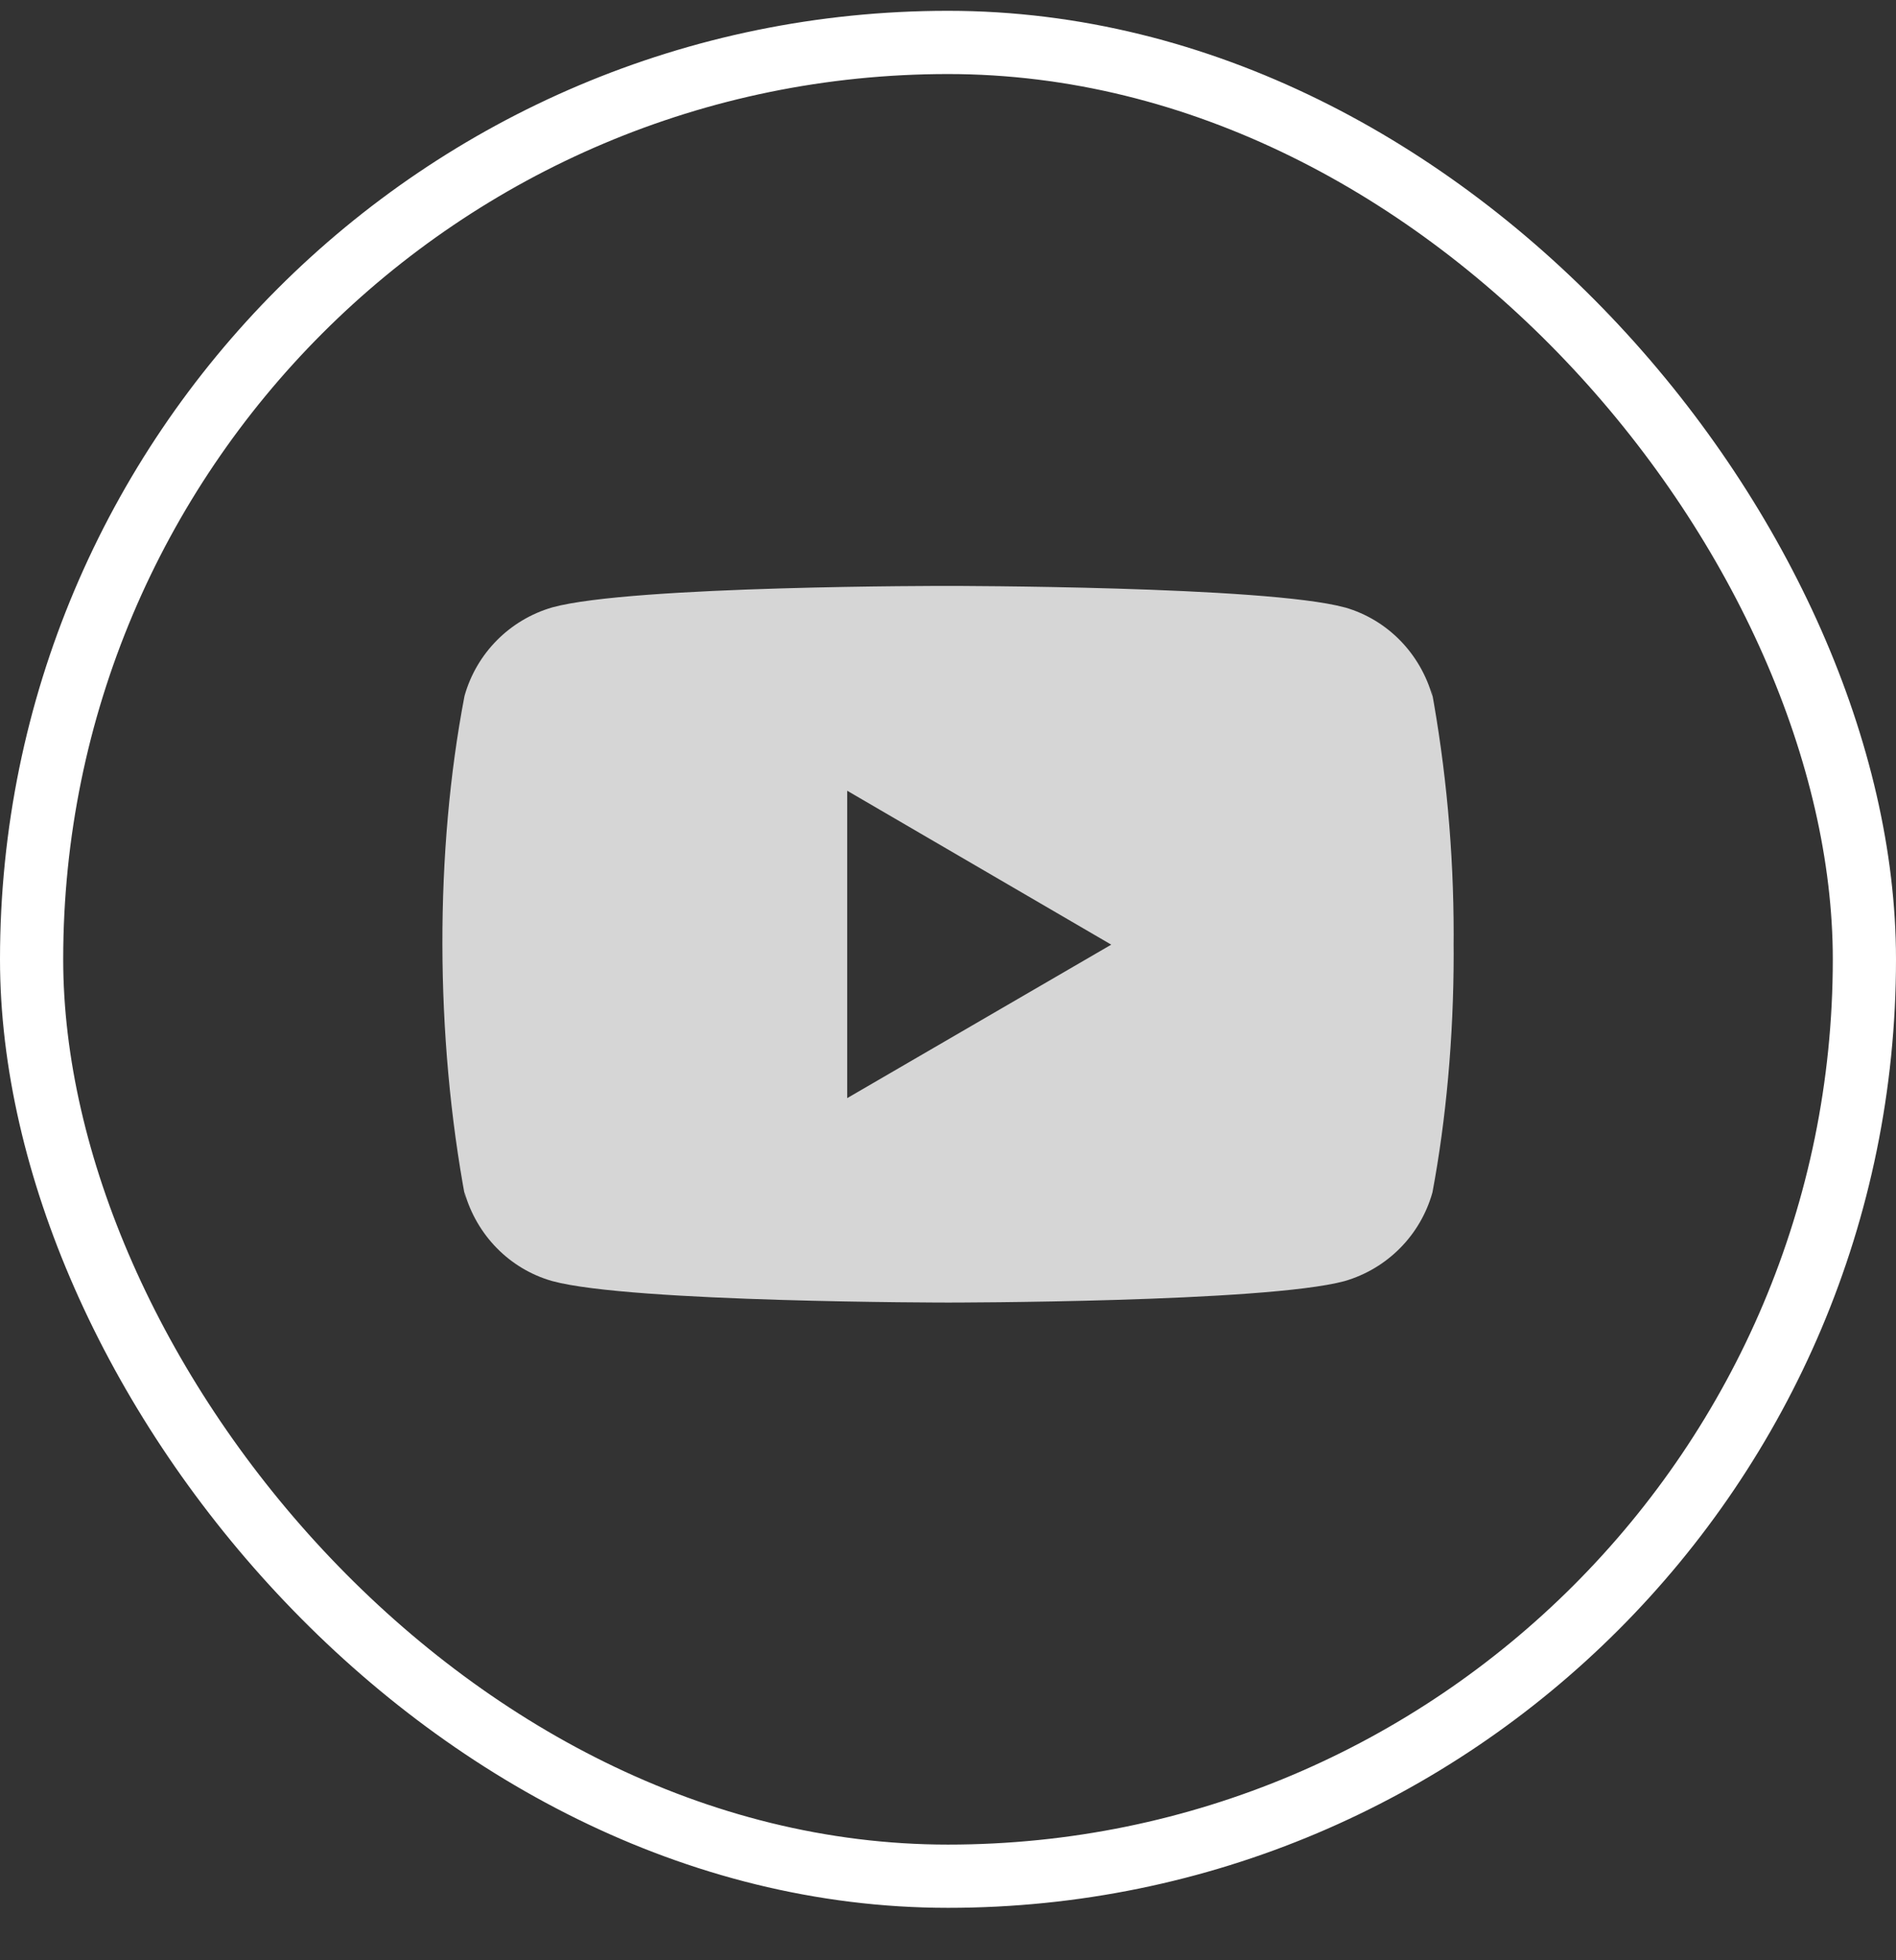
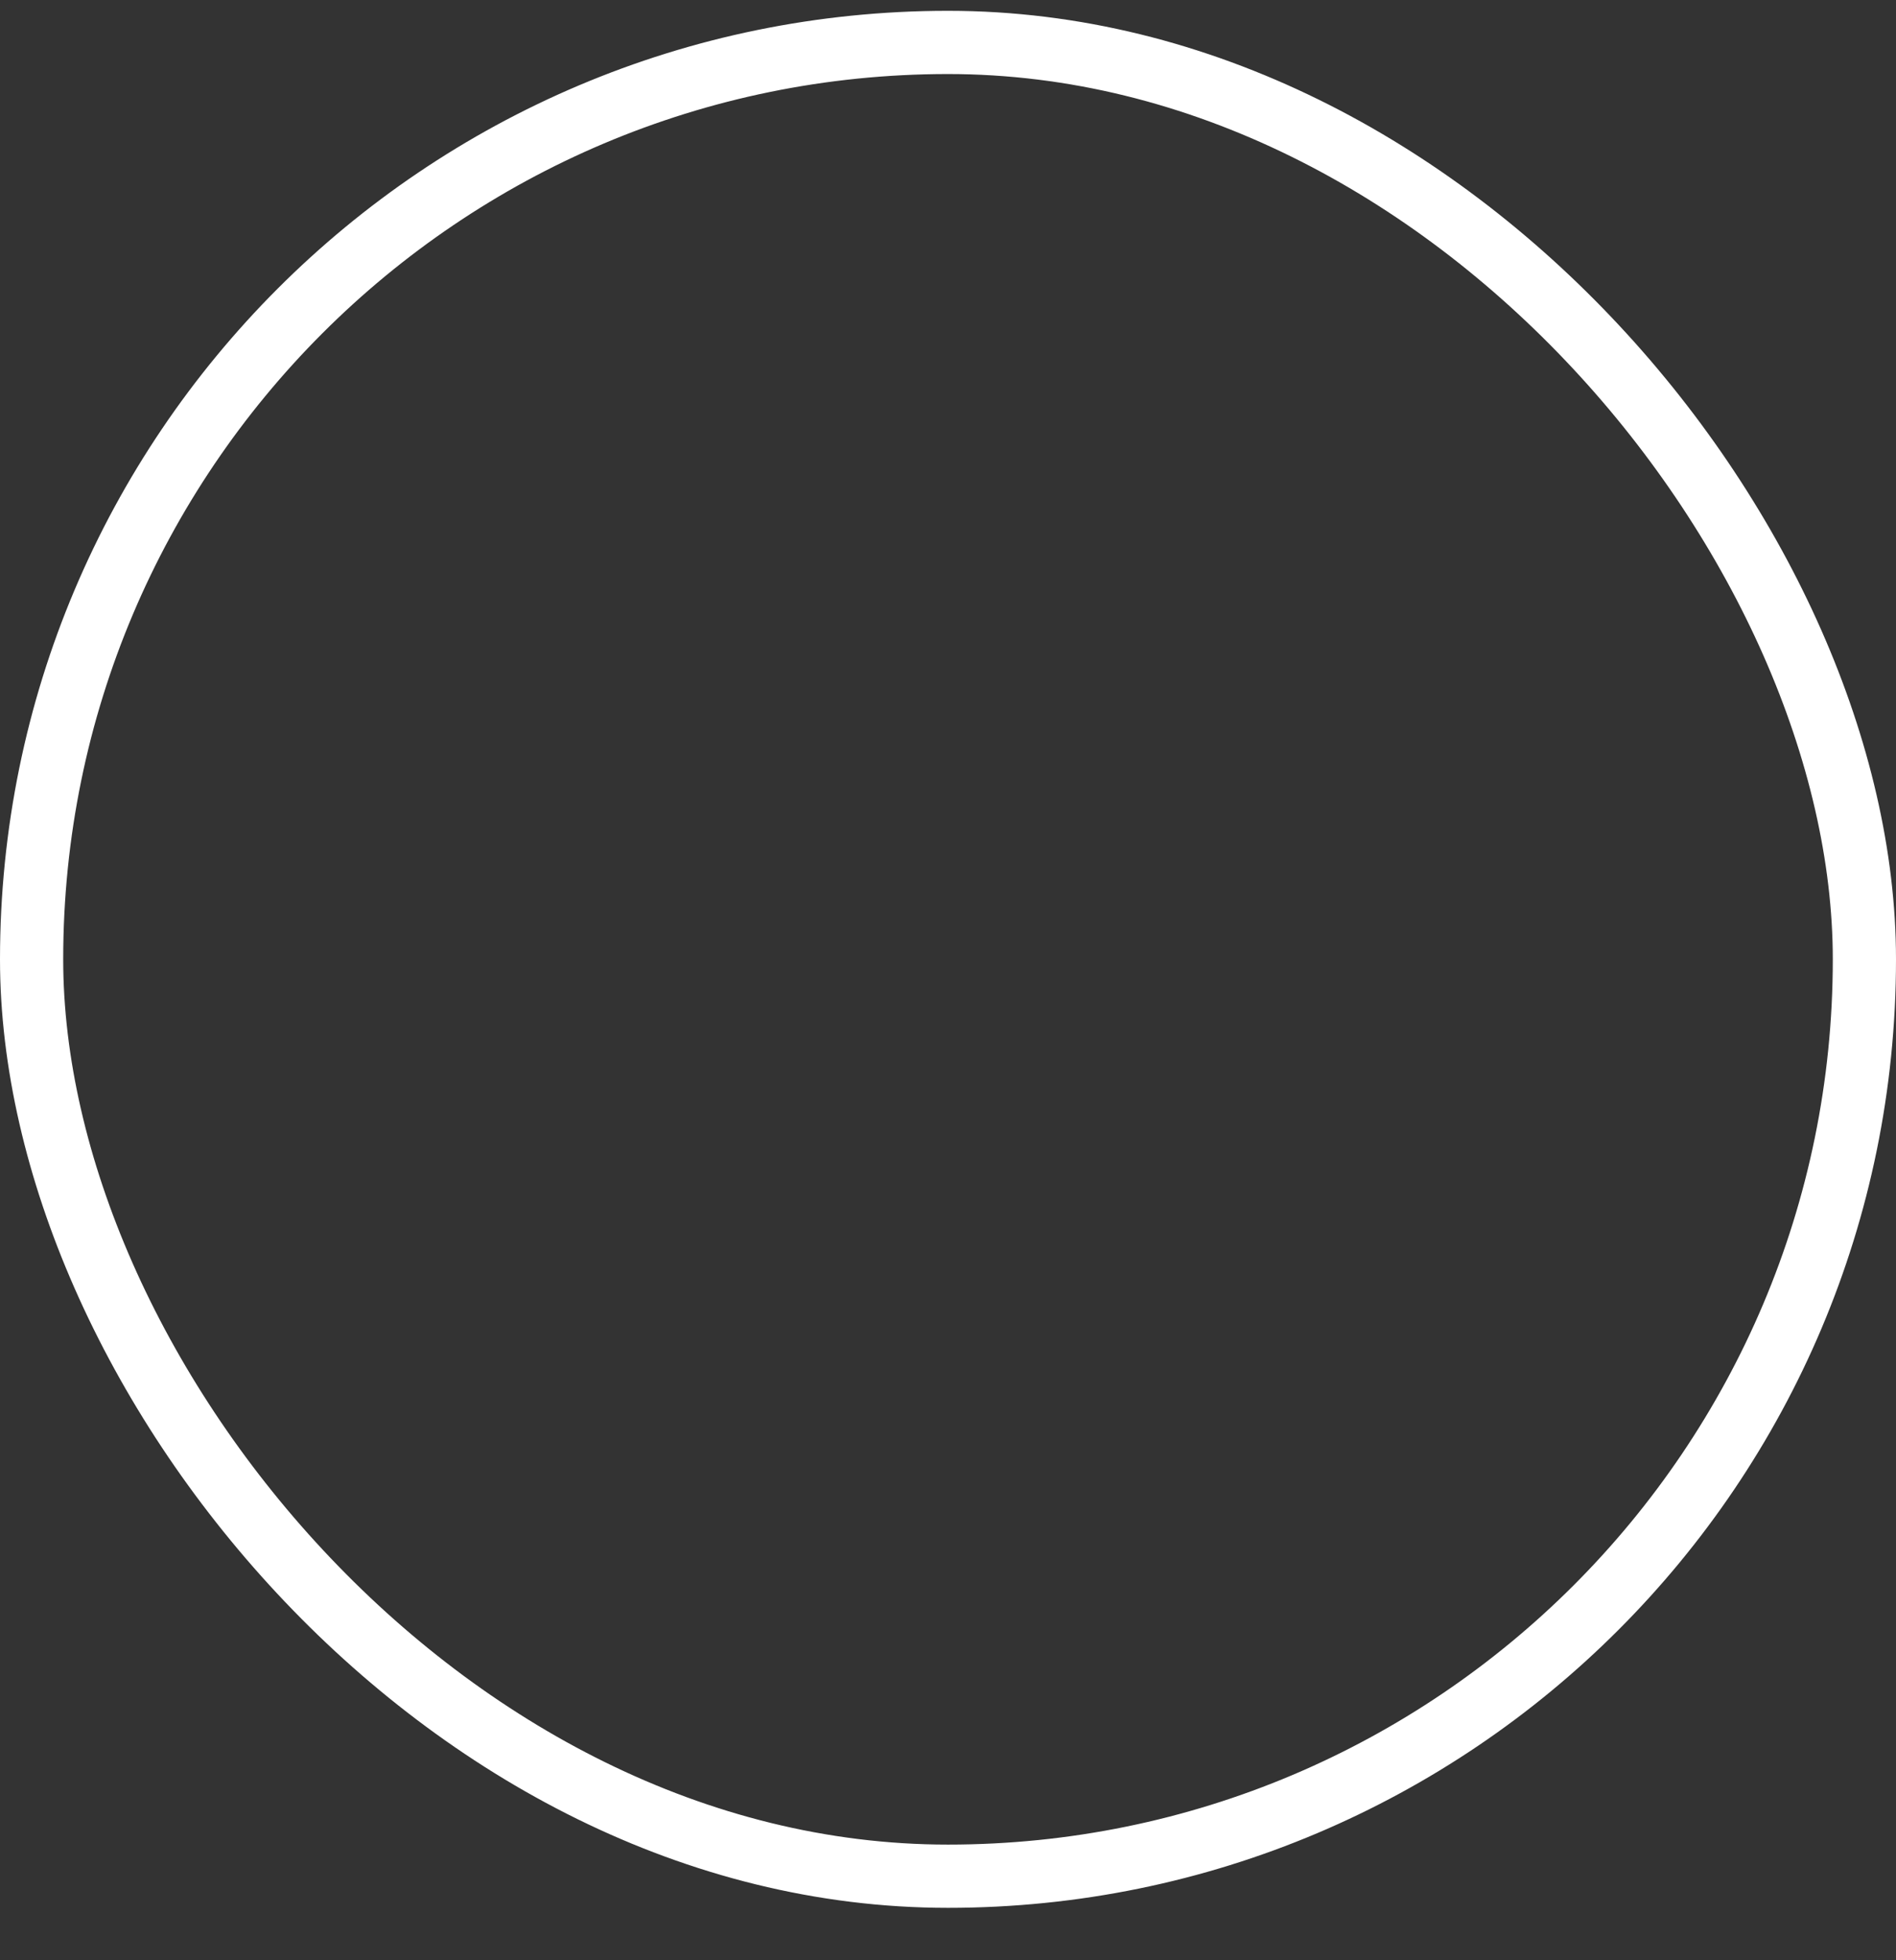
<svg xmlns="http://www.w3.org/2000/svg" width="30" height="31" viewBox="0 0 30 31" fill="none">
  <rect x="0" y="0" width="30" height="31" fill="#333333" stroke="none" />
  <rect x="0.5" y="0.671" width="29" height="29" rx="14.5" stroke="white" />
  <g opacity="0.8" clip-path="url(#clip0_2003_3048)">
-     <path d="M22.646 10.885L22.666 11.016C22.473 10.33 21.951 9.801 21.287 9.608L21.273 9.605C20.026 9.266 15.006 9.266 15.006 9.266C15.006 9.266 10 9.259 8.74 9.605C8.064 9.801 7.541 10.33 7.351 11.002L7.348 11.016C6.882 13.45 6.879 16.375 7.369 18.981L7.348 18.849C7.541 19.535 8.063 20.064 8.727 20.256L8.741 20.26C9.987 20.599 15.008 20.599 15.008 20.599C15.008 20.599 20.014 20.599 21.274 20.26C21.951 20.064 22.474 19.535 22.664 18.862L22.667 18.848C22.879 17.716 23.001 16.414 23.001 15.083C23.001 15.034 23.001 14.985 23 14.935C23.001 14.89 23.001 14.836 23.001 14.782C23.001 13.451 22.879 12.148 22.646 10.885L22.646 10.885ZM13.405 17.366V12.505L17.583 14.939L13.405 17.366V17.366Z" fill="white" />
-   </g>
+     </g>
  <defs>
    <clipPath id="clip0_2003_3048">
-       <rect width="16" height="11.333" fill="white" transform="translate(7 9.266)" />
-     </clipPath>
+       </clipPath>
  </defs>
</svg>